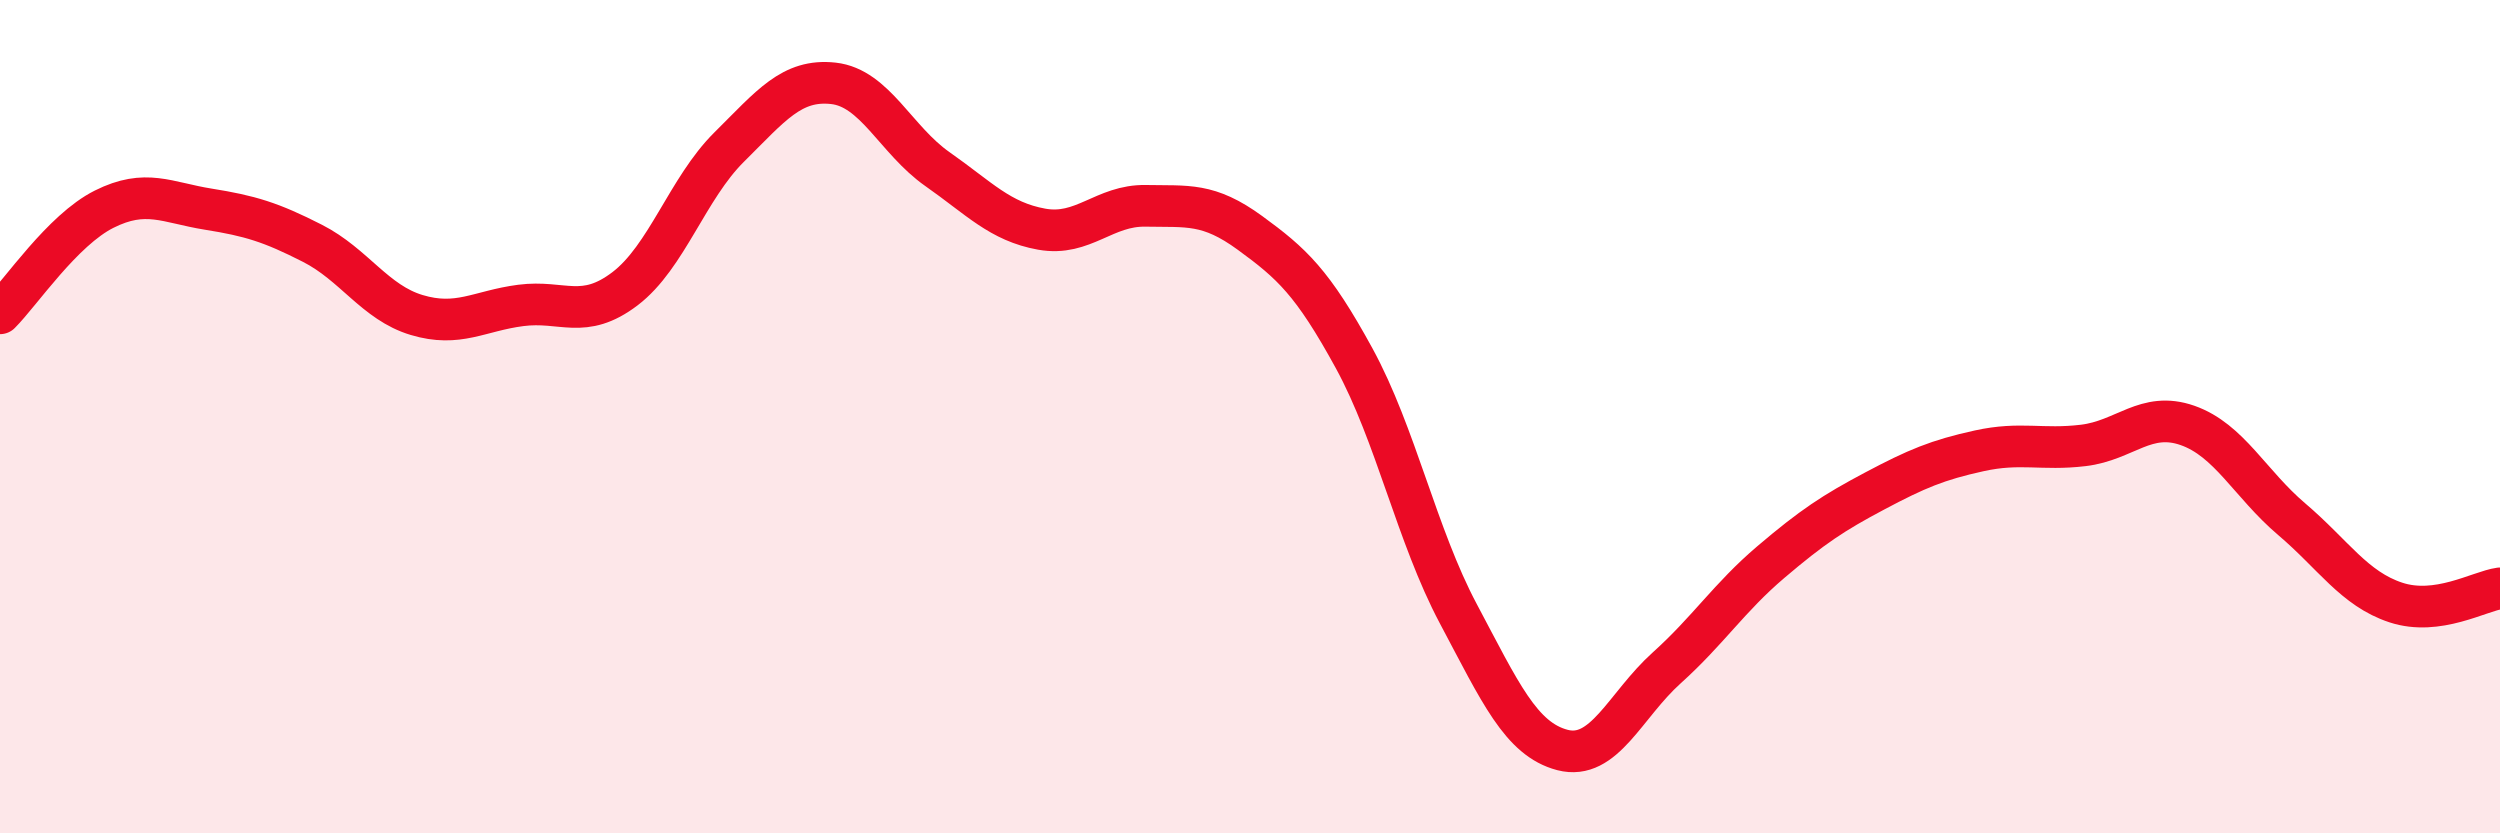
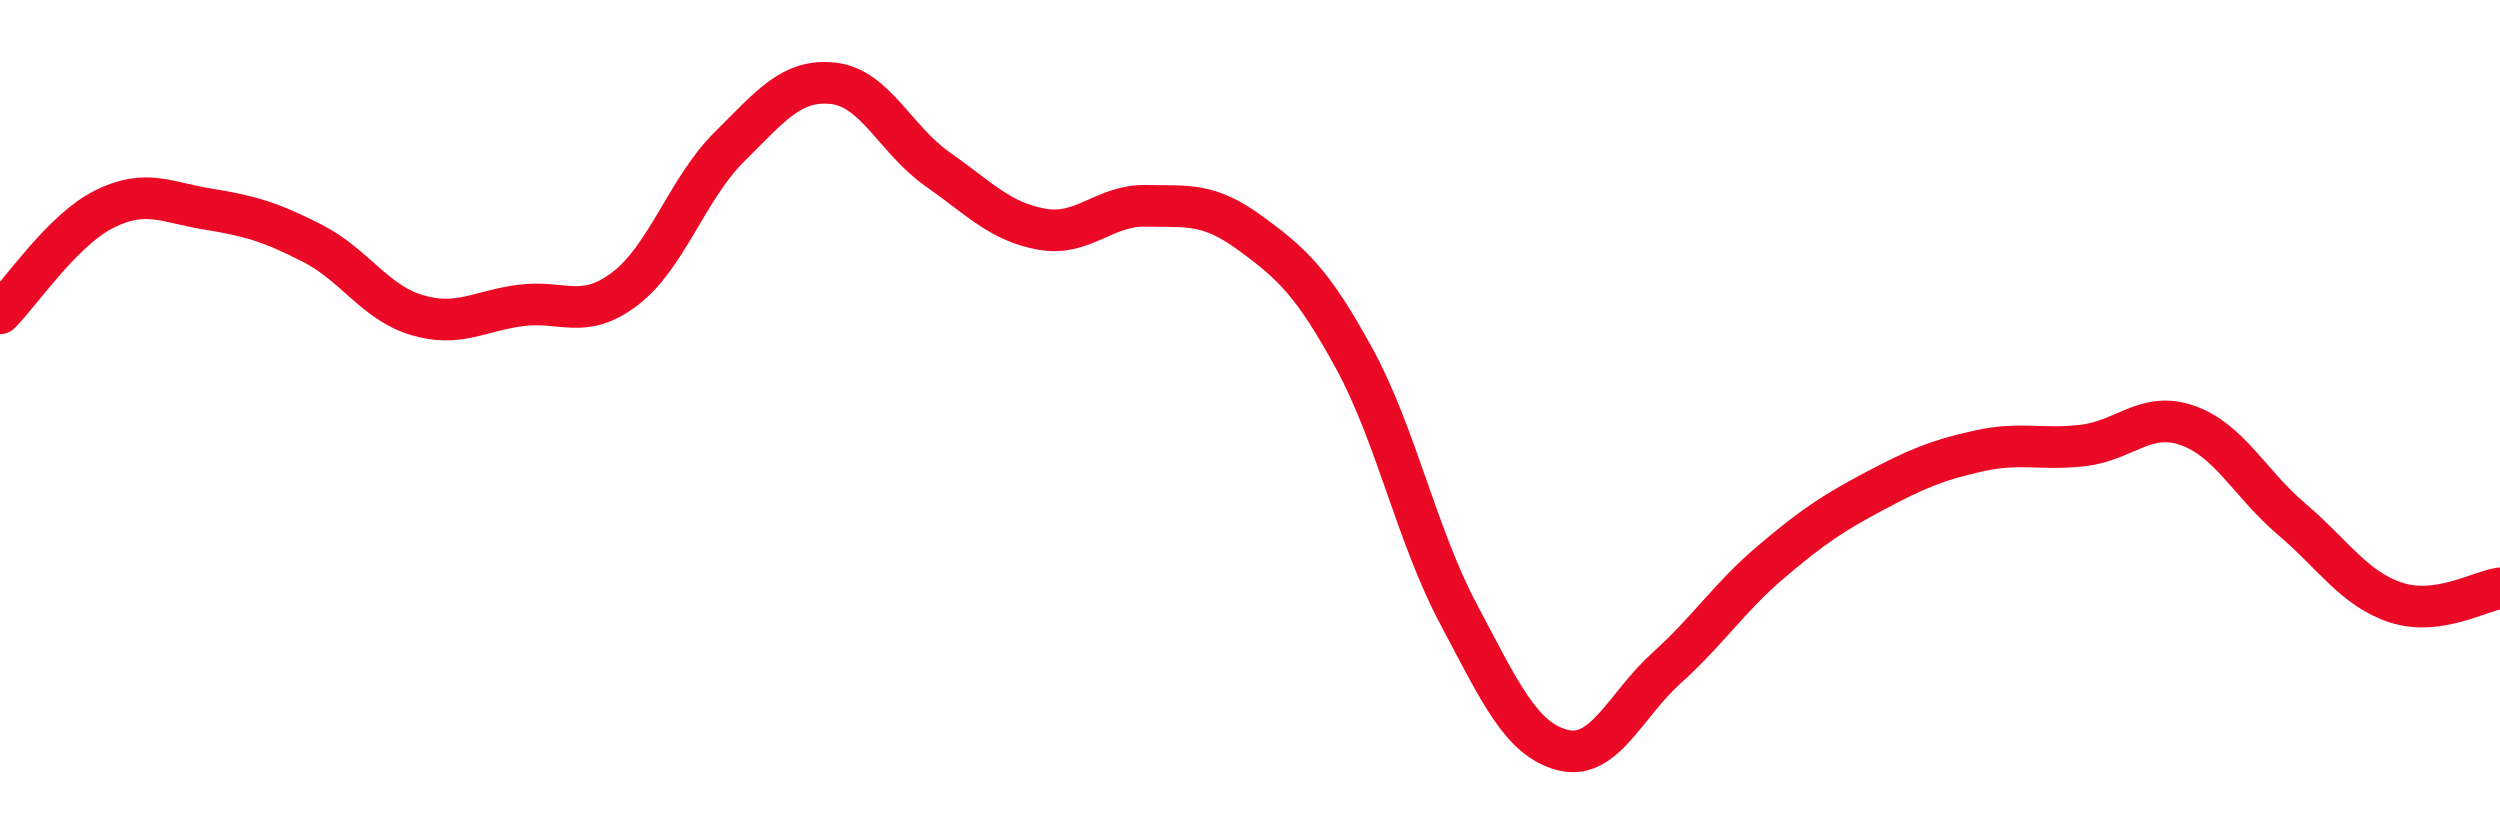
<svg xmlns="http://www.w3.org/2000/svg" width="60" height="20" viewBox="0 0 60 20">
-   <path d="M 0,7.52 C 0.5,7.02 1.5,5.52 2.5,5.02 C 3.5,4.52 4,4.86 5,5.02 C 6,5.18 6.5,5.33 7.5,5.84 C 8.5,6.35 9,7.26 10,7.56 C 11,7.86 11.5,7.46 12.5,7.33 C 13.5,7.2 14,7.69 15,6.93 C 16,6.17 16.5,4.52 17.5,3.53 C 18.5,2.54 19,1.89 20,2 C 21,2.11 21.5,3.36 22.5,4.06 C 23.5,4.76 24,5.32 25,5.5 C 26,5.68 26.5,4.92 27.5,4.94 C 28.5,4.96 29,4.86 30,5.59 C 31,6.32 31.5,6.77 32.5,8.6 C 33.5,10.43 34,12.85 35,14.73 C 36,16.61 36.5,17.74 37.5,18 C 38.5,18.26 39,16.93 40,16.03 C 41,15.13 41.5,14.34 42.5,13.49 C 43.5,12.64 44,12.31 45,11.78 C 46,11.25 46.5,11.04 47.5,10.82 C 48.5,10.6 49,10.81 50,10.69 C 51,10.57 51.5,9.86 52.5,10.21 C 53.5,10.56 54,11.61 55,12.46 C 56,13.31 56.5,14.13 57.5,14.46 C 58.5,14.79 59.5,14.19 60,14.12L60 20L0 20Z" fill="#EB0A25" opacity="0.1" stroke-linecap="round" stroke-linejoin="round" />
  <path d="M 0,7.52 C 0.5,7.02 1.5,5.52 2.5,5.02 C 3.5,4.52 4,4.86 5,5.02 C 6,5.18 6.5,5.33 7.5,5.84 C 8.5,6.35 9,7.26 10,7.56 C 11,7.86 11.5,7.46 12.5,7.33 C 13.5,7.2 14,7.69 15,6.93 C 16,6.17 16.5,4.52 17.5,3.53 C 18.5,2.54 19,1.89 20,2 C 21,2.11 21.5,3.36 22.5,4.06 C 23.5,4.76 24,5.32 25,5.5 C 26,5.68 26.5,4.92 27.5,4.94 C 28.5,4.96 29,4.86 30,5.59 C 31,6.32 31.5,6.77 32.5,8.6 C 33.5,10.43 34,12.85 35,14.73 C 36,16.61 36.5,17.74 37.5,18 C 38.5,18.26 39,16.93 40,16.03 C 41,15.13 41.5,14.34 42.5,13.49 C 43.5,12.64 44,12.31 45,11.78 C 46,11.25 46.5,11.04 47.5,10.82 C 48.5,10.6 49,10.81 50,10.69 C 51,10.57 51.5,9.86 52.5,10.21 C 53.5,10.56 54,11.61 55,12.46 C 56,13.31 56.5,14.13 57.5,14.46 C 58.5,14.79 59.5,14.19 60,14.12" stroke="#EB0A25" stroke-width="1" fill="none" stroke-linecap="round" stroke-linejoin="round" />
</svg>